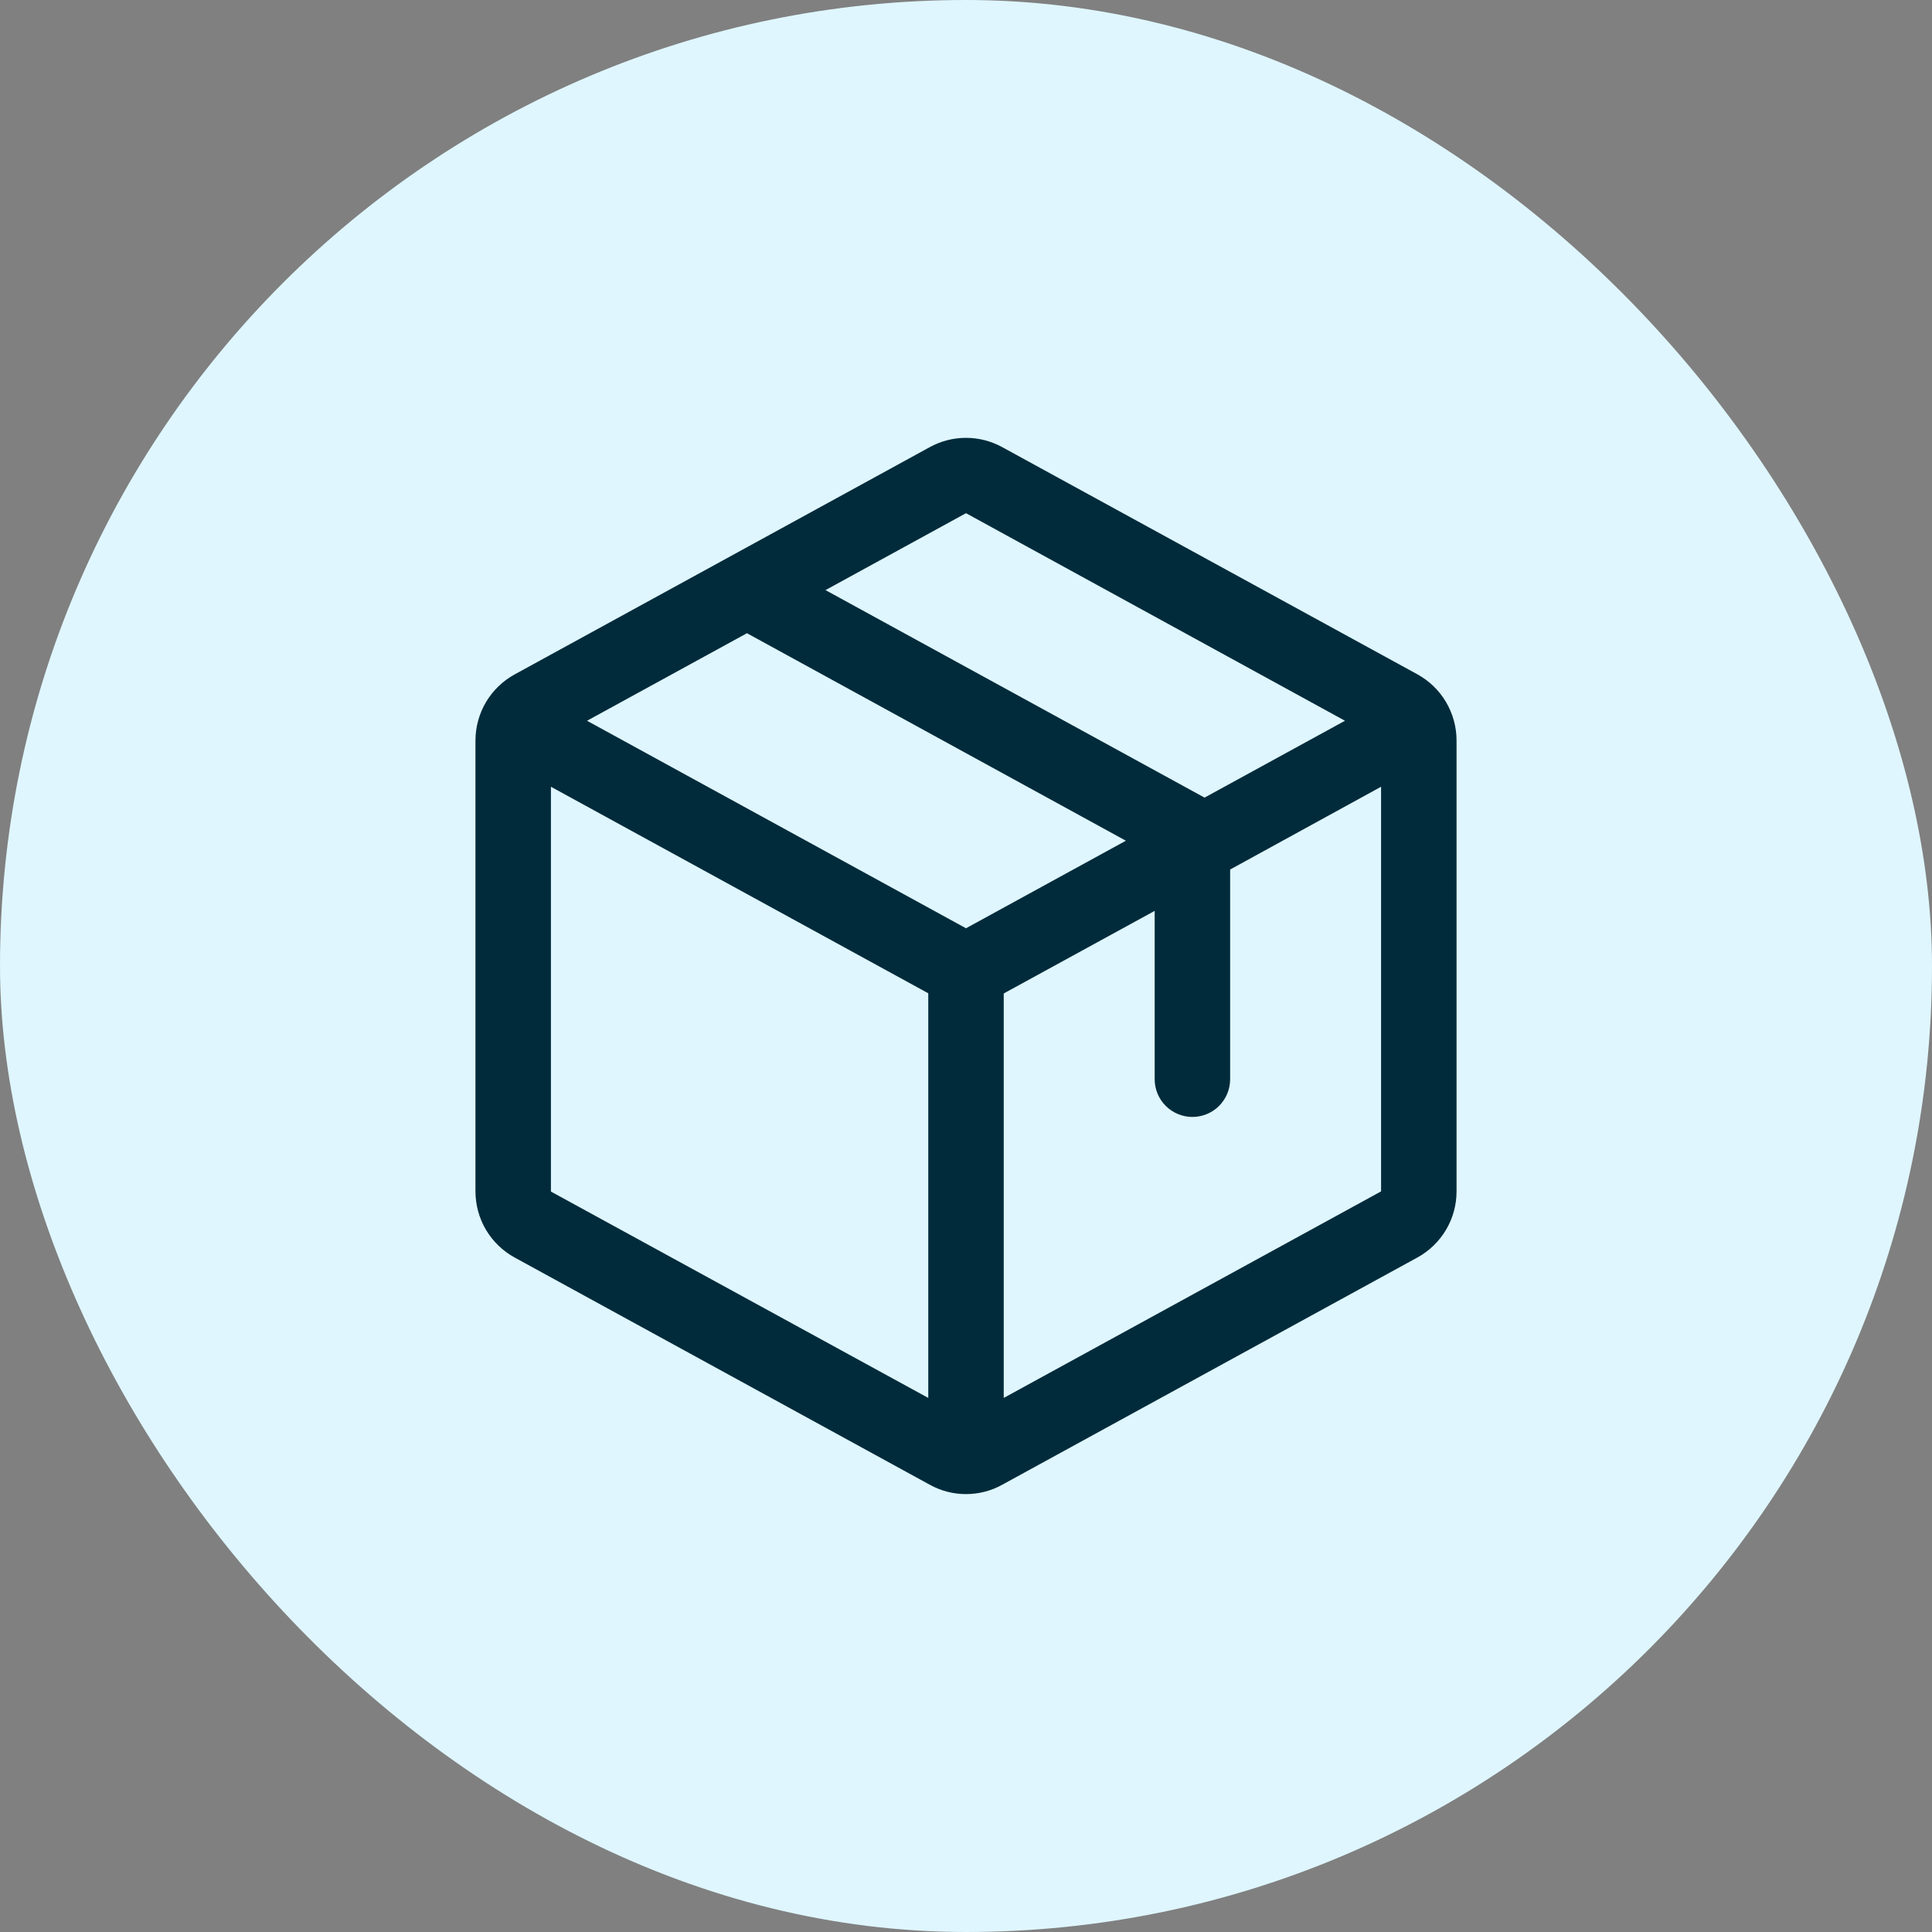
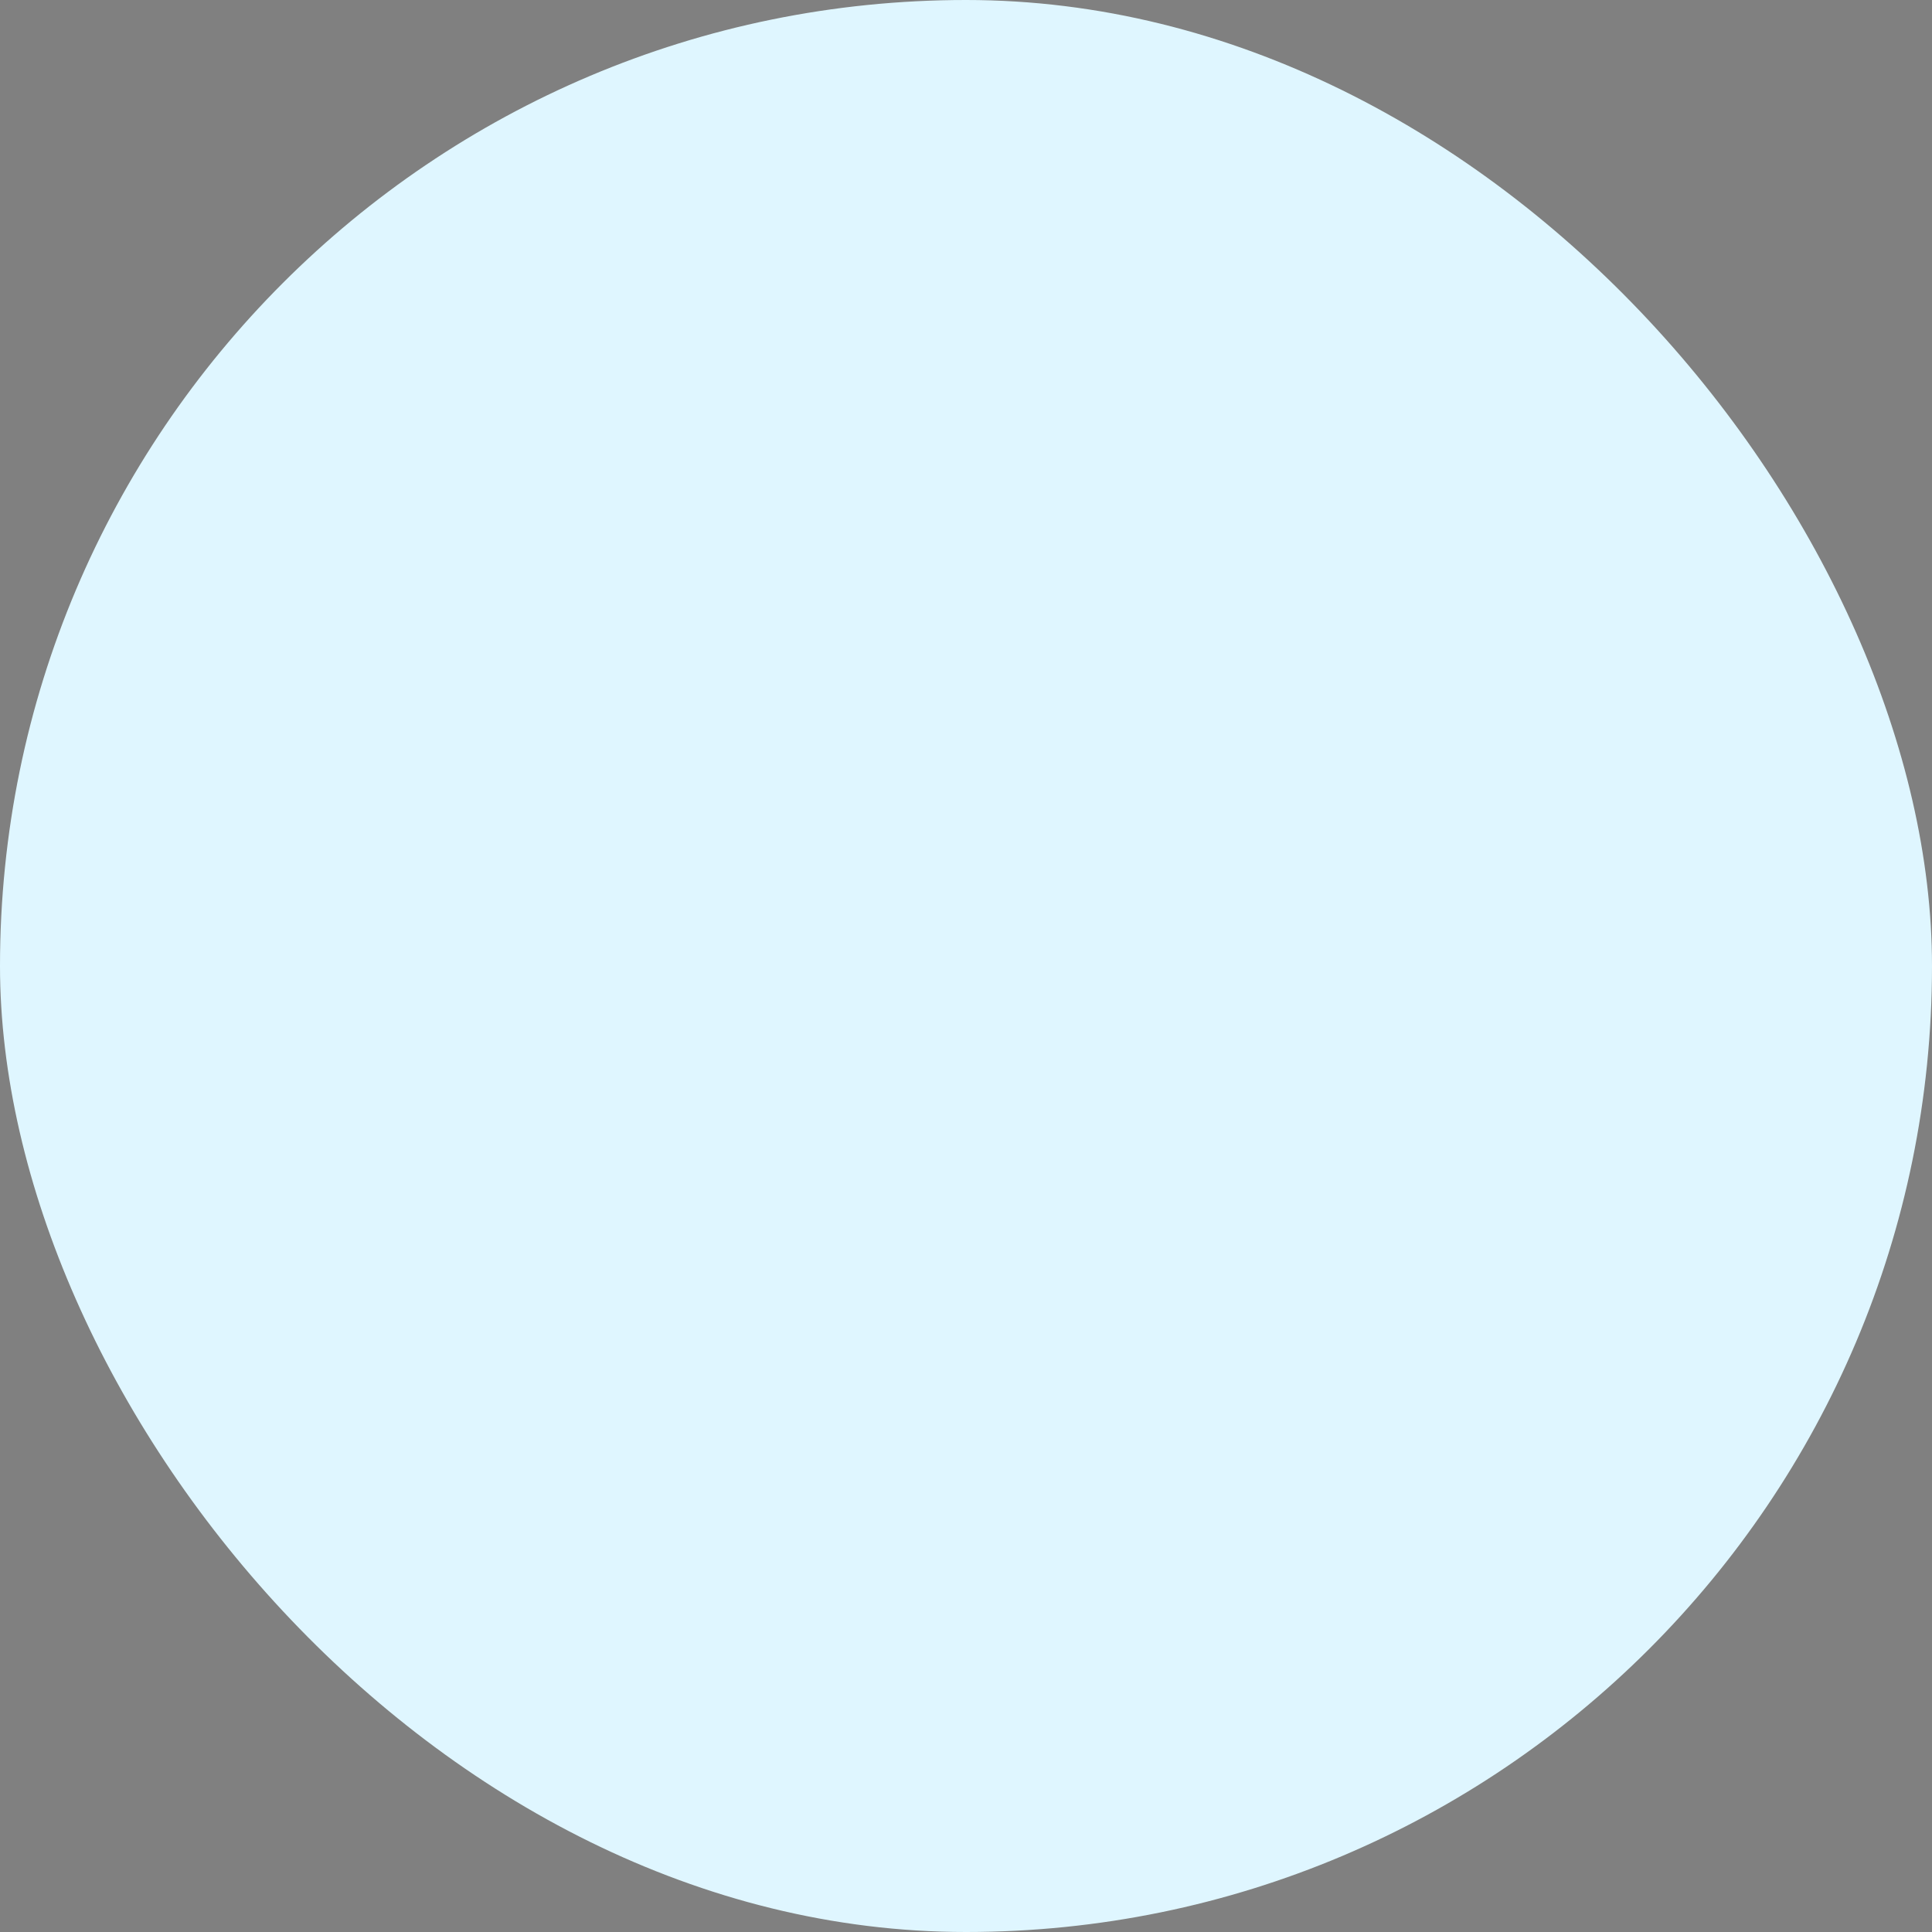
<svg xmlns="http://www.w3.org/2000/svg" width="32" height="32" viewBox="0 0 32 32" fill="none">
  <rect x="0" y="0" width="32" height="32" fill="#808080" stroke="none" />
  <rect width="32" height="32" rx="16" fill="#DFF6FF" />
-   <path d="M23.475 11.168L16.6 7.406C16.416 7.305 16.21 7.252 16 7.252C15.79 7.252 15.584 7.305 15.4 7.406L8.525 11.17C8.329 11.277 8.165 11.435 8.05 11.628C7.936 11.82 7.876 12.04 7.875 12.263V19.735C7.876 19.959 7.936 20.179 8.05 20.371C8.165 20.563 8.329 20.722 8.525 20.829L15.4 24.592C15.584 24.694 15.79 24.747 16 24.747C16.21 24.747 16.416 24.694 16.6 24.592L23.475 20.829C23.671 20.722 23.835 20.563 23.95 20.371C24.064 20.179 24.125 19.959 24.125 19.735V12.264C24.125 12.04 24.064 11.82 23.95 11.627C23.836 11.434 23.672 11.276 23.475 11.168ZM16 8.5L22.277 11.938L19.951 13.211L13.673 9.774L16 8.5ZM16 15.375L9.723 11.938L12.372 10.488L18.648 13.925L16 15.375ZM9.125 13.031L15.375 16.452V23.154L9.125 19.736V13.031ZM22.875 19.733L16.625 23.154V16.455L19.125 15.087V17.875C19.125 18.041 19.191 18.2 19.308 18.317C19.425 18.434 19.584 18.5 19.75 18.5C19.916 18.5 20.075 18.434 20.192 18.317C20.309 18.2 20.375 18.041 20.375 17.875V14.402L22.875 13.031V19.732V19.733Z" fill="#012B3B" />
</svg>